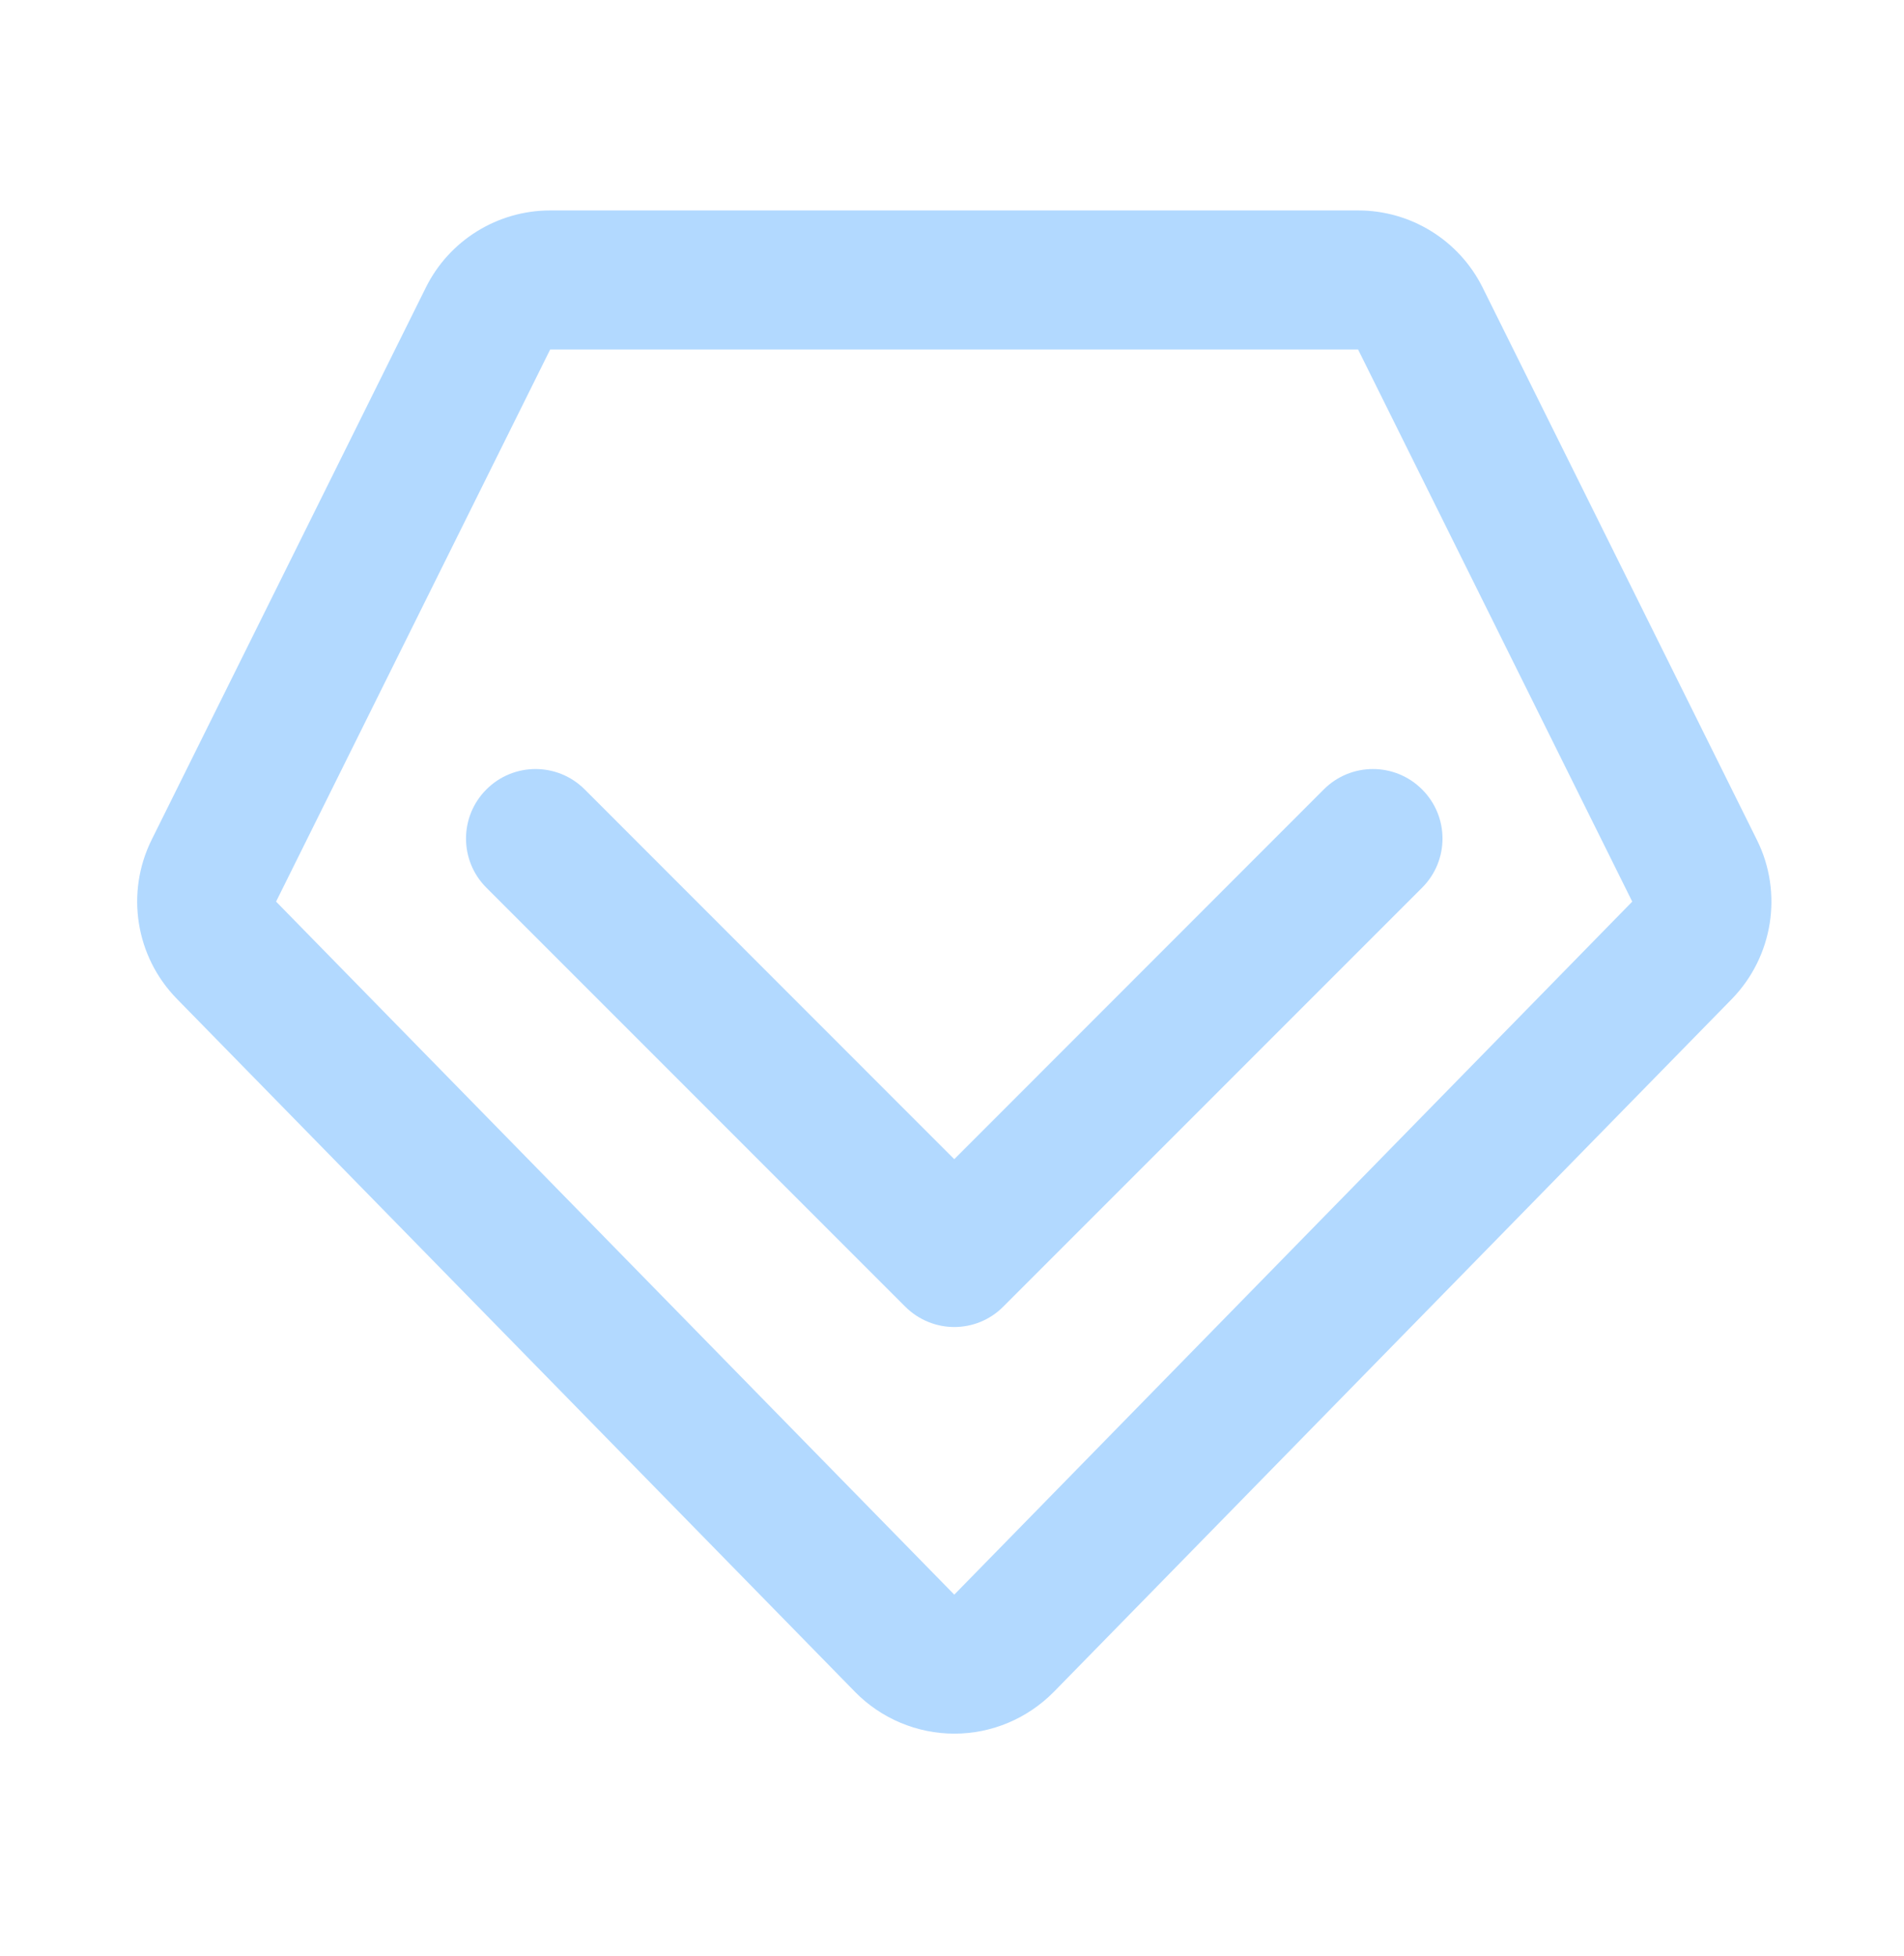
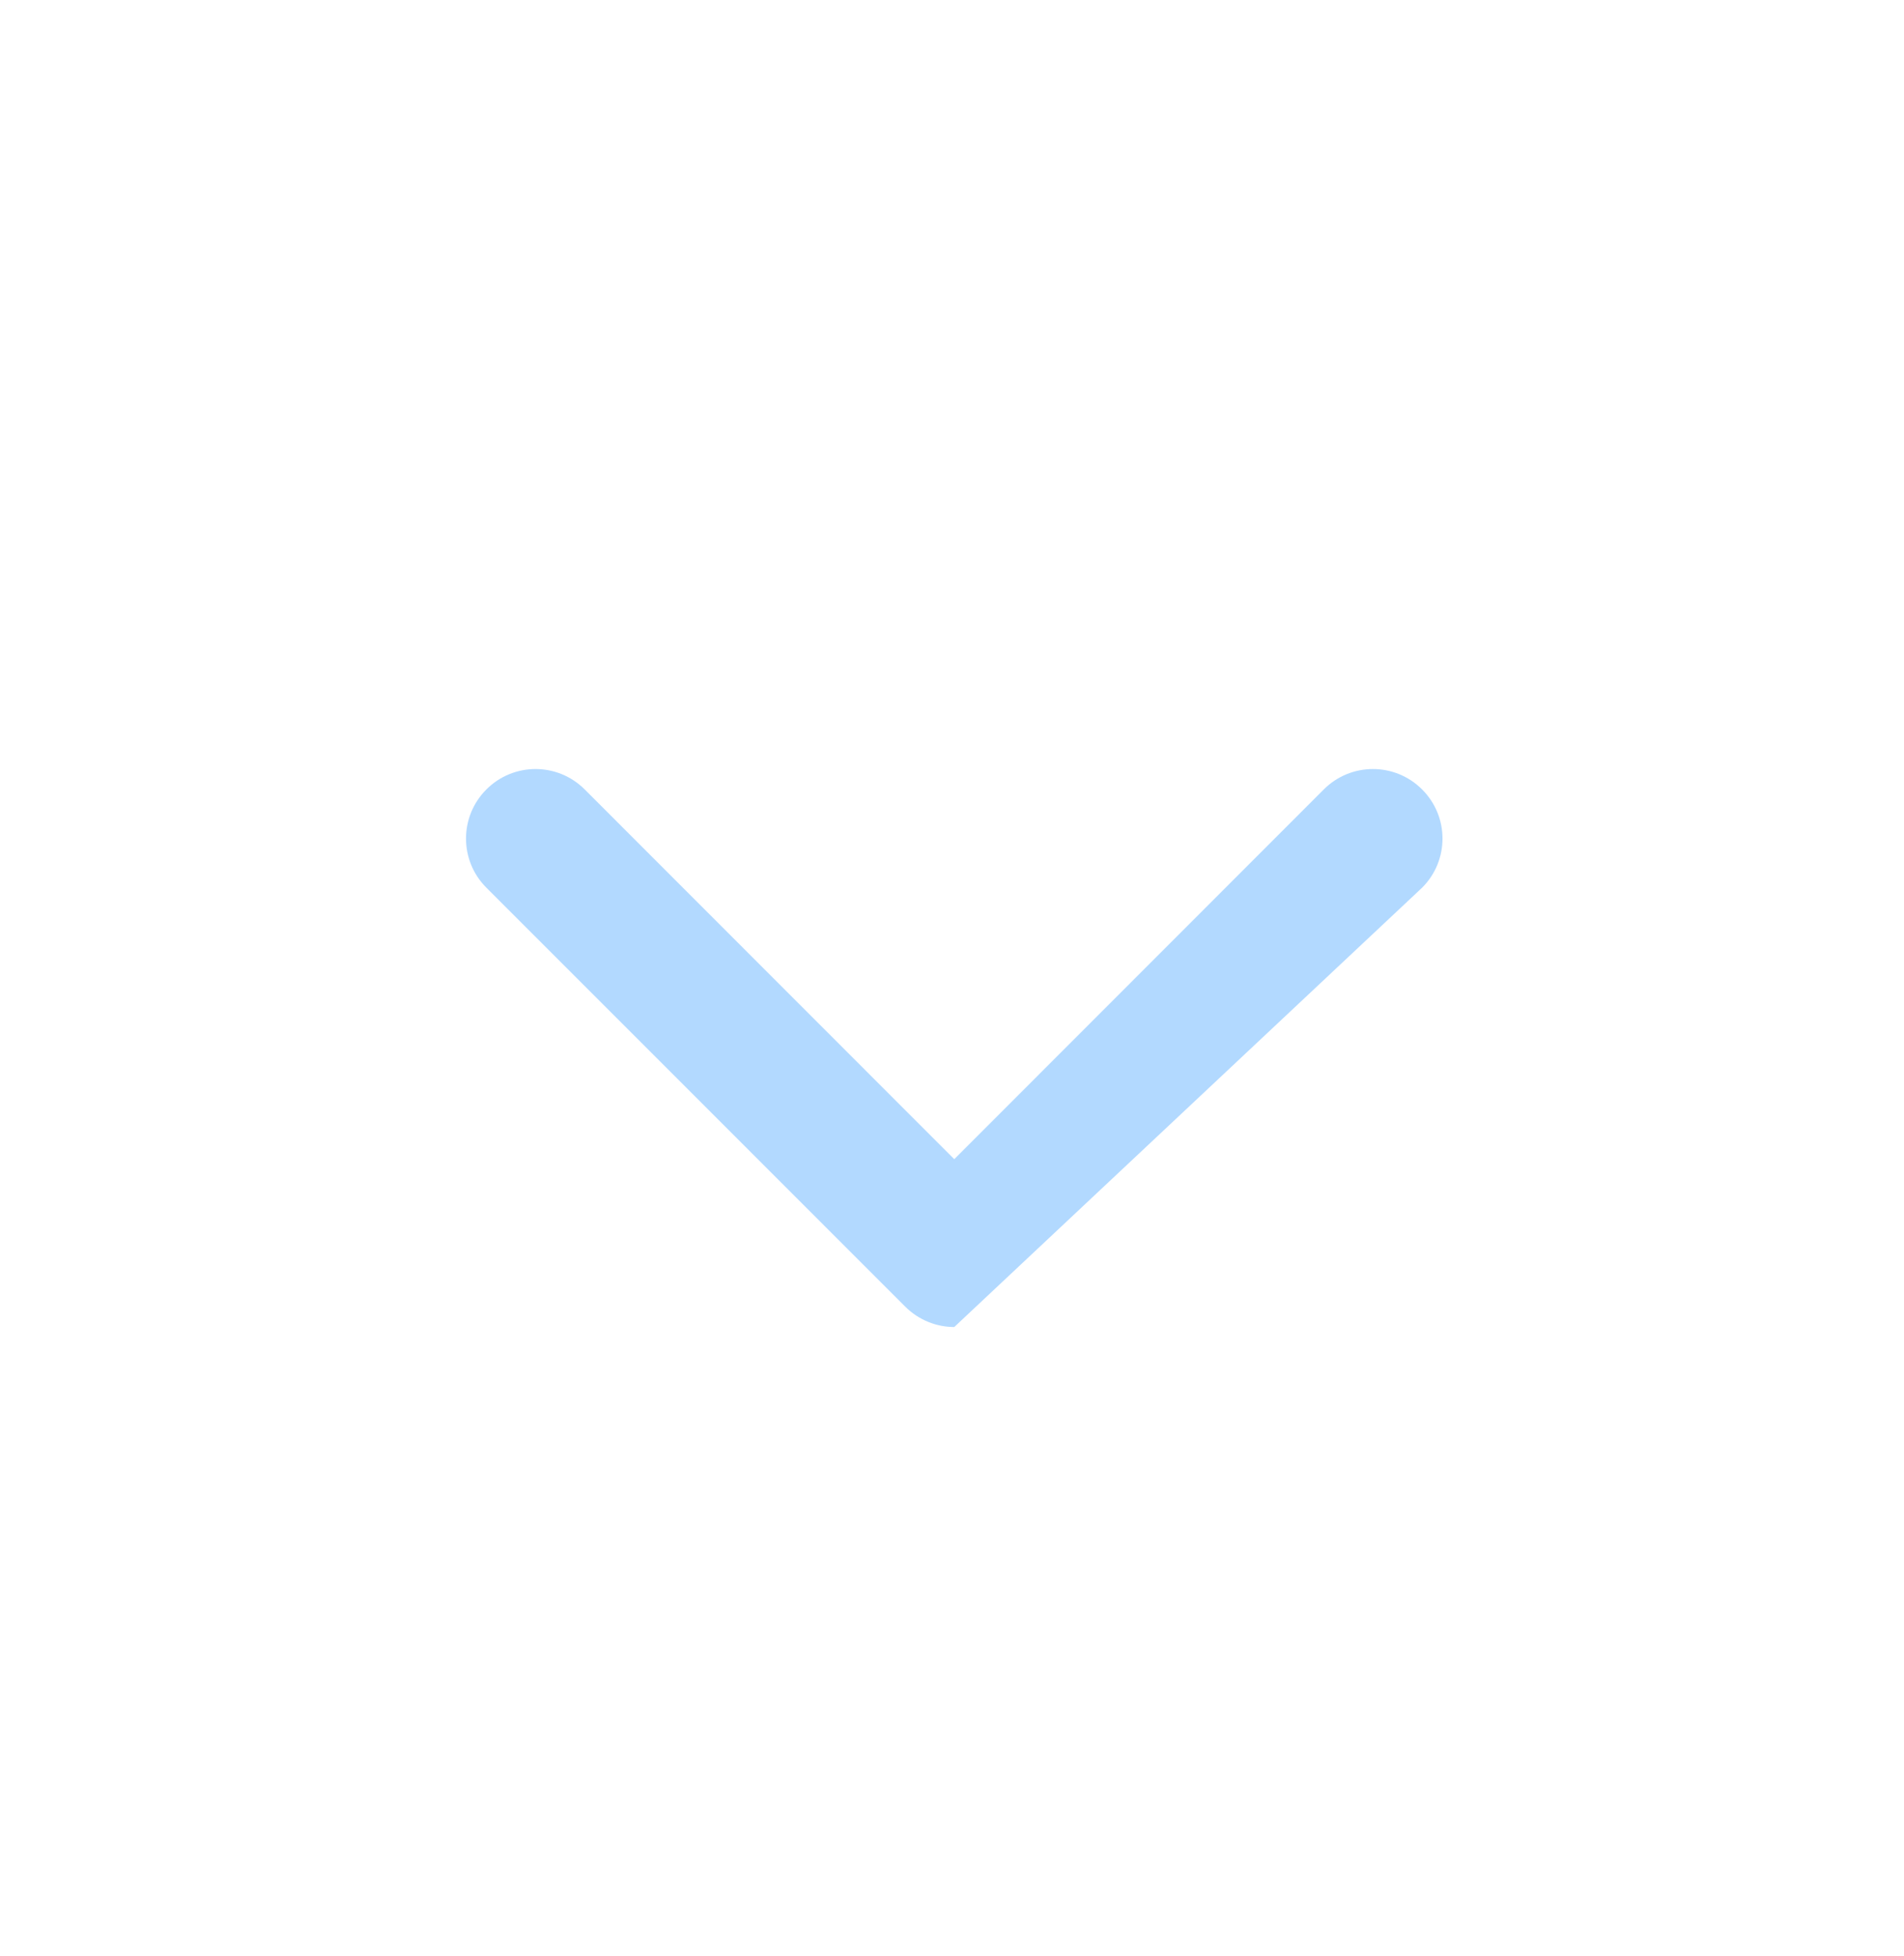
<svg xmlns="http://www.w3.org/2000/svg" width="37" height="38" viewBox="0 0 37 38" fill="none">
-   <path d="M18.544 22.524L11.362 15.339C10.834 14.811 9.98 14.811 9.452 15.339C8.924 15.867 8.924 16.721 9.452 17.249L17.59 25.388C17.852 25.65 18.2 25.785 18.544 25.785C18.887 25.785 19.235 25.653 19.497 25.388L27.635 17.249C28.164 16.721 28.164 15.867 27.635 15.339C27.107 14.811 26.253 14.811 25.725 15.339L18.544 22.524Z" fill="#B2D9FF" />
-   <path d="M34.14 16.317L28.812 5.588C28.355 4.67 27.419 4.089 26.395 4.089H10.692C9.668 4.089 8.729 4.67 8.275 5.588L2.947 16.317C2.437 17.345 2.632 18.586 3.437 19.408L16.615 32.874C17.122 33.392 17.82 33.686 18.547 33.686C19.274 33.686 19.968 33.392 20.479 32.874L33.658 19.408C34.455 18.586 34.654 17.345 34.14 16.317ZM18.544 30.985L5.365 17.519L10.692 6.79H26.391L31.719 17.519L18.544 30.985Z" fill="#B2D9FF" />
+   <path d="M18.544 22.524L11.362 15.339C10.834 14.811 9.98 14.811 9.452 15.339C8.924 15.867 8.924 16.721 9.452 17.249L17.59 25.388C17.852 25.65 18.2 25.785 18.544 25.785L27.635 17.249C28.164 16.721 28.164 15.867 27.635 15.339C27.107 14.811 26.253 14.811 25.725 15.339L18.544 22.524Z" fill="#B2D9FF" />
</svg>